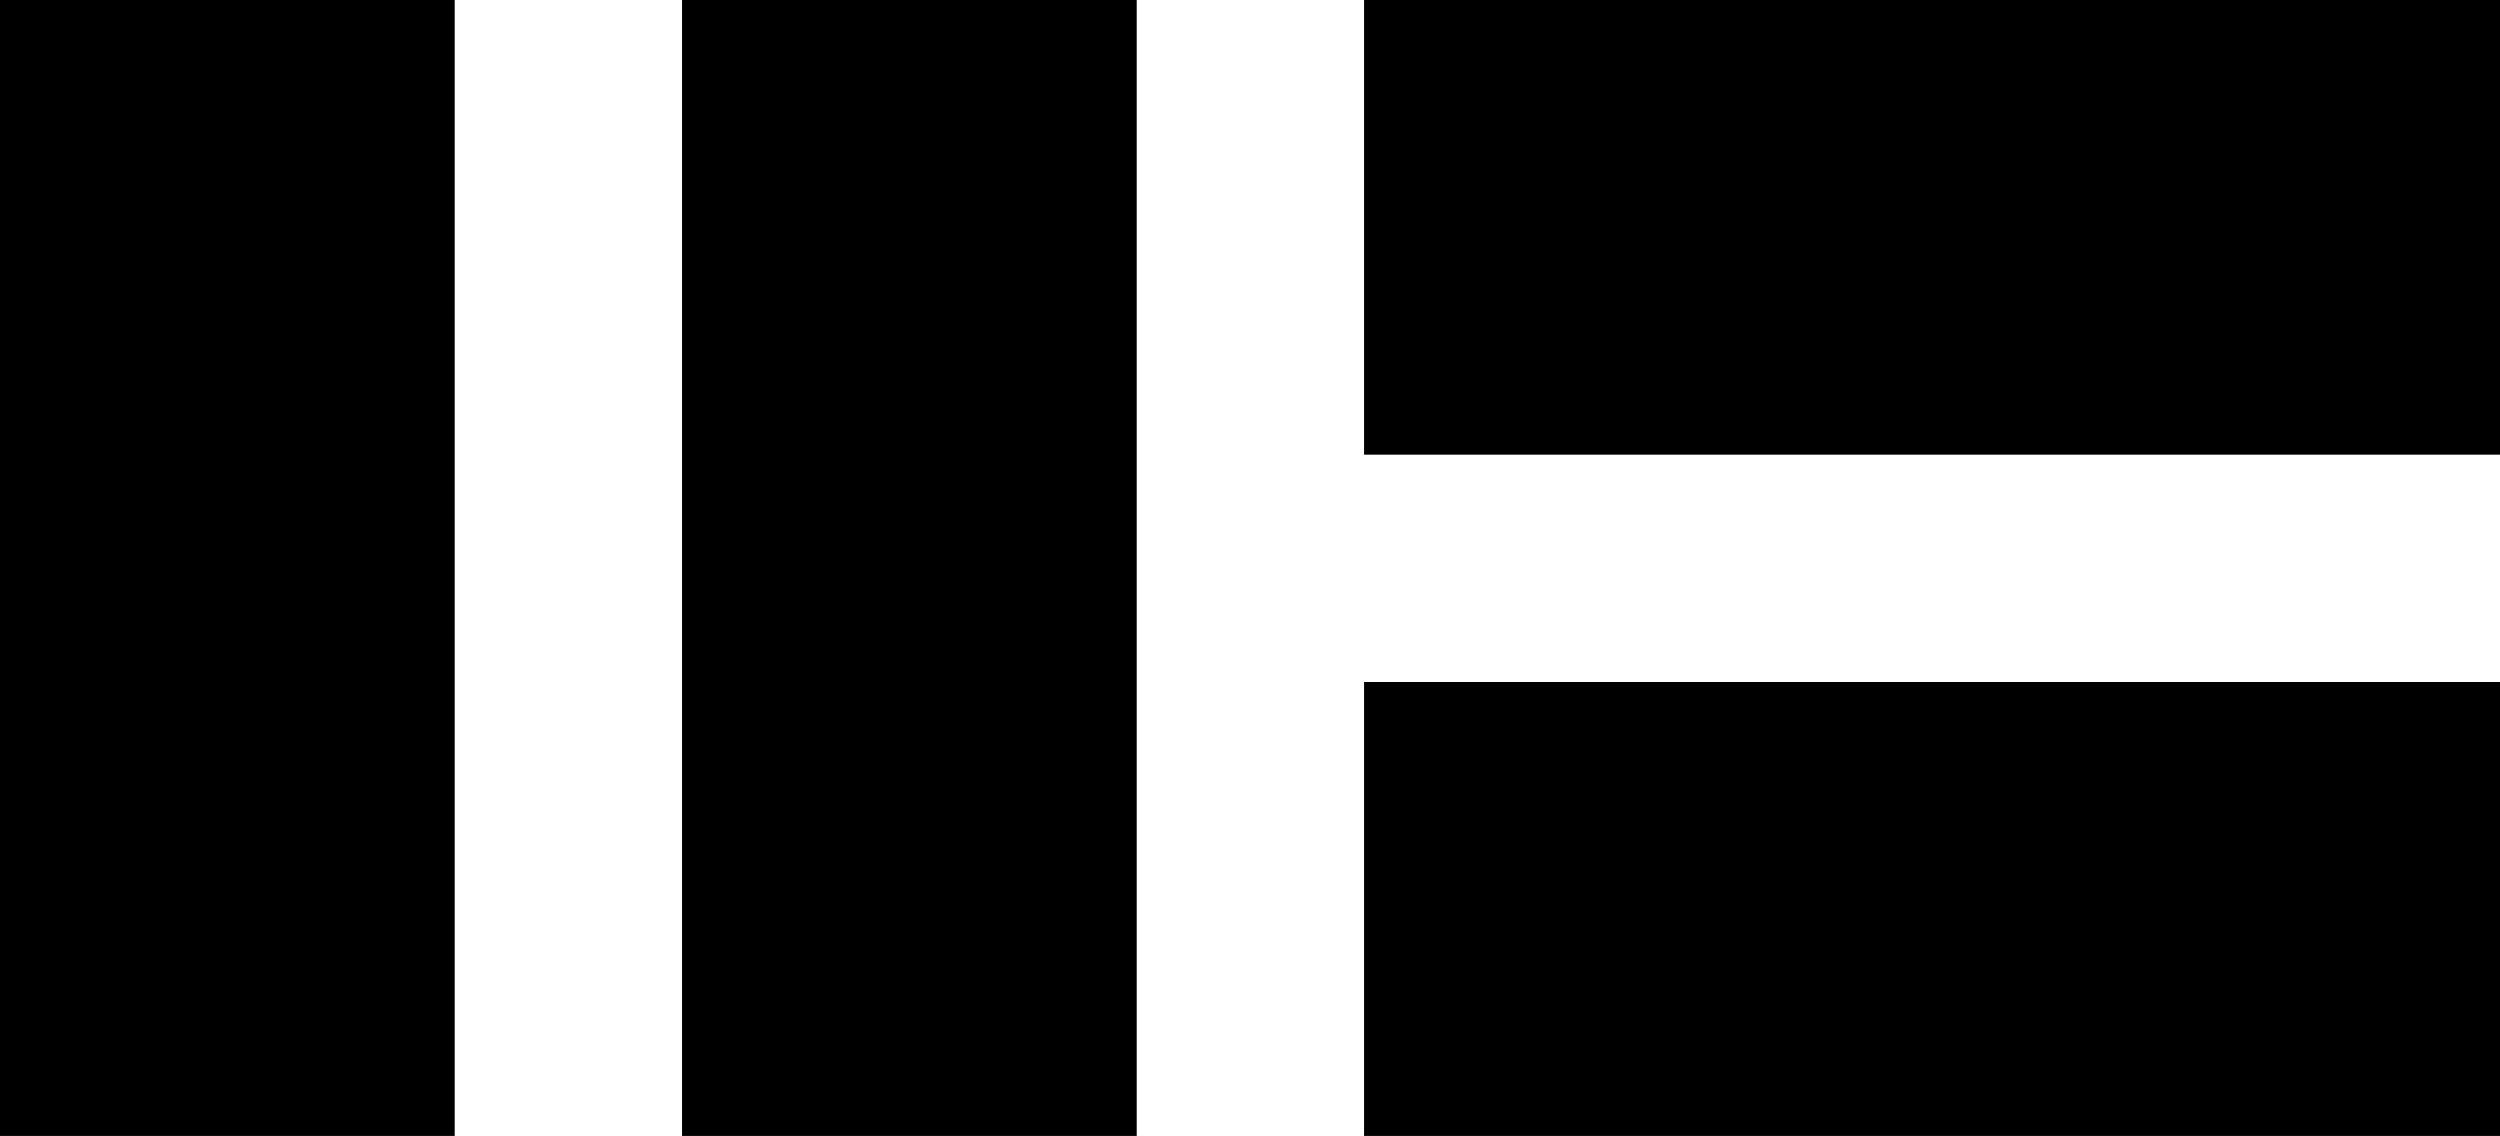
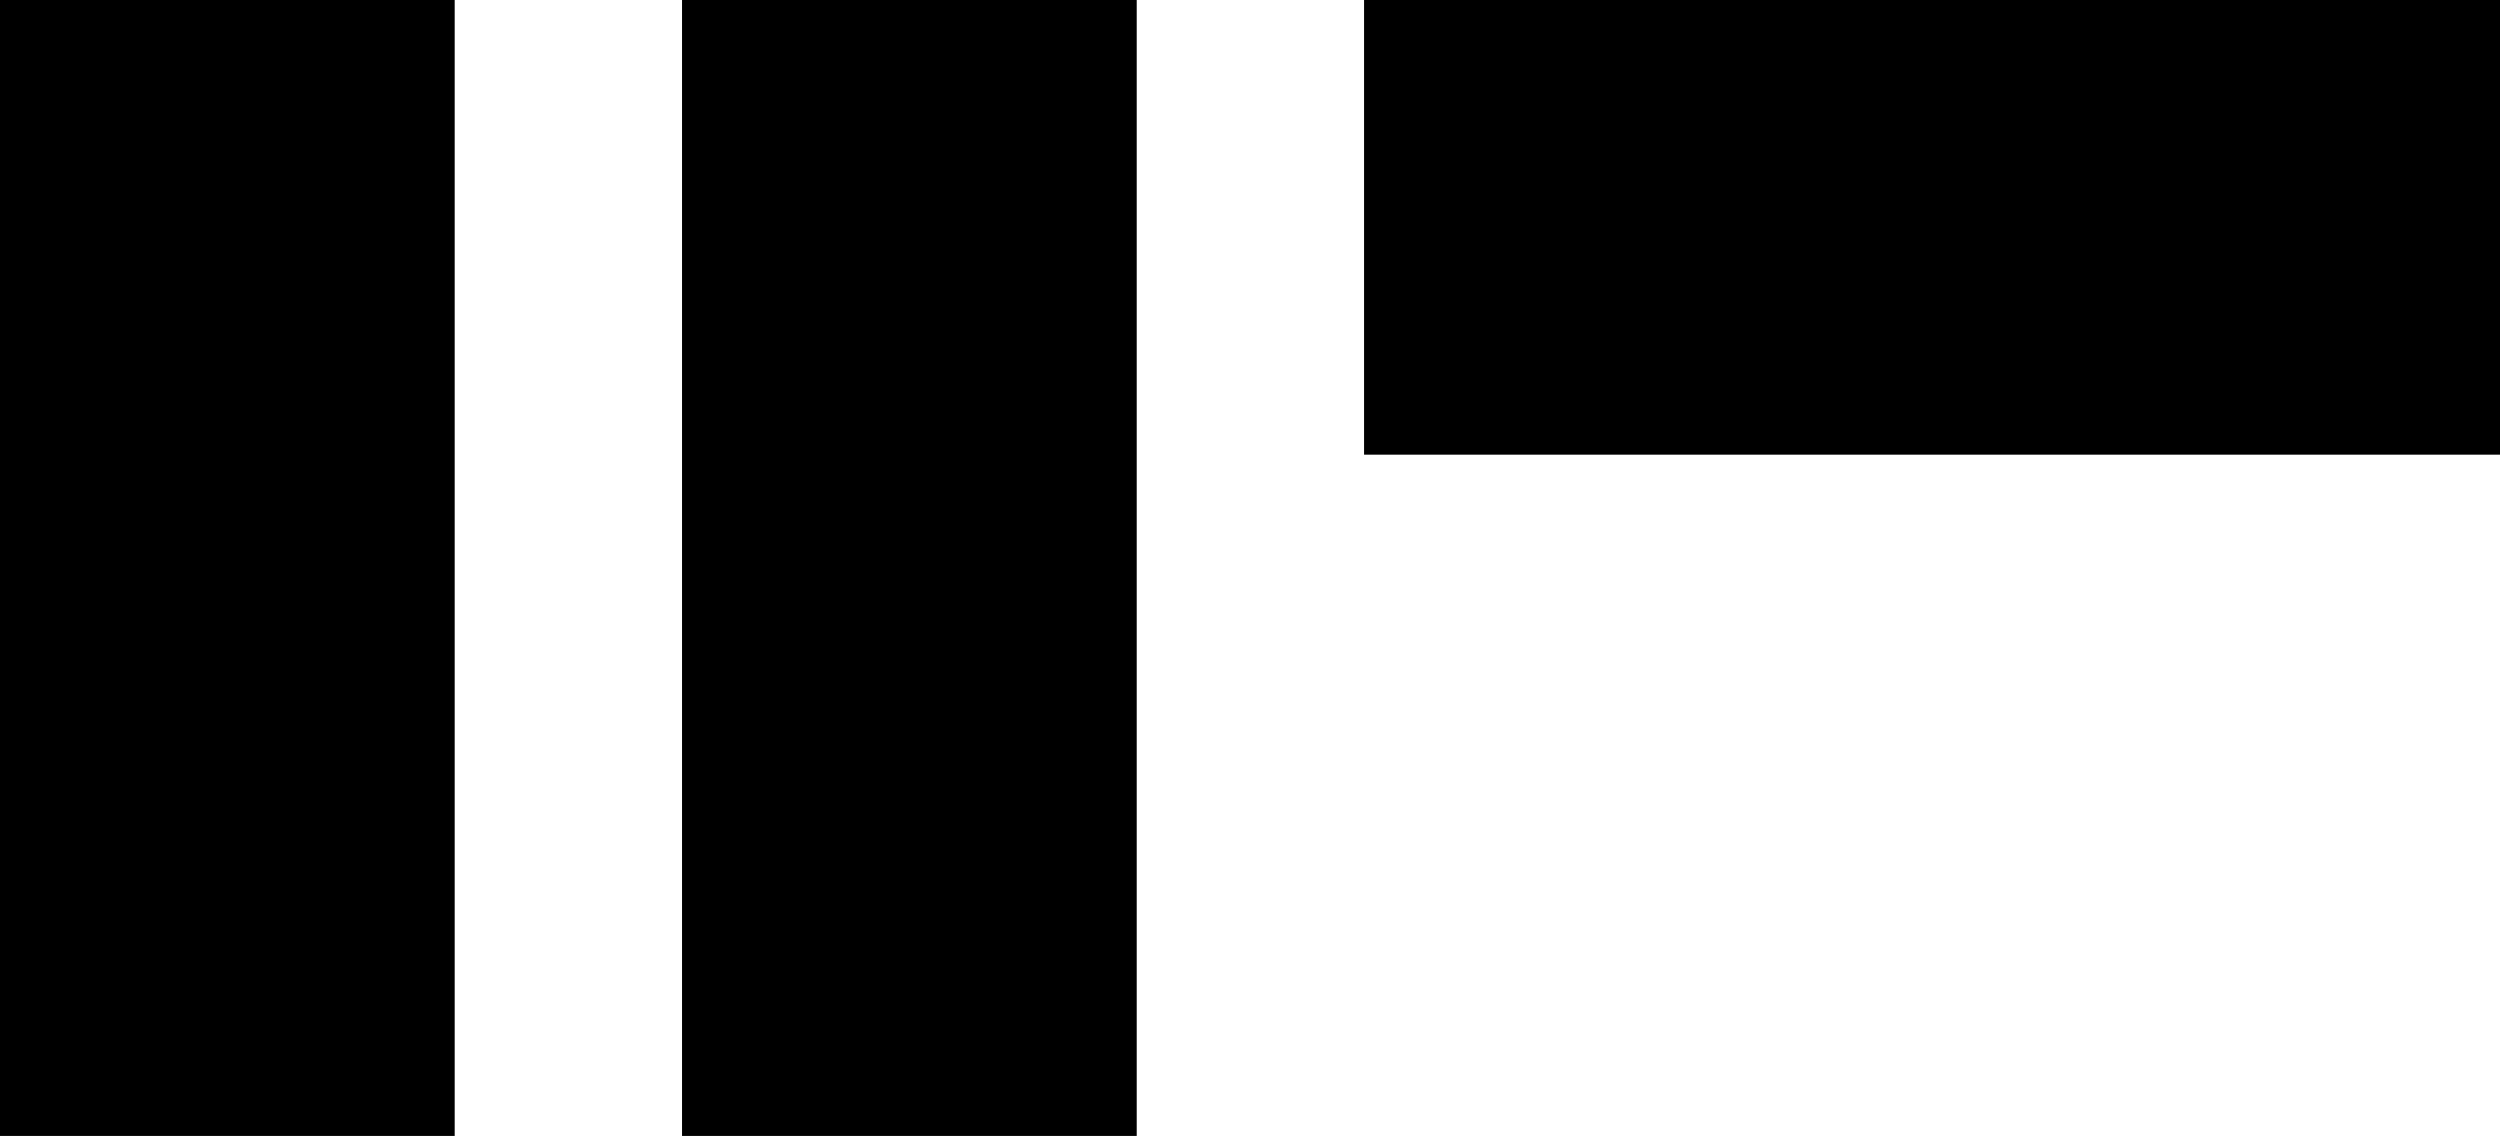
<svg xmlns="http://www.w3.org/2000/svg" id="Layer_1" version="1.1" viewBox="0 0 320 145.4">
-   <path d="M58.2,0v145.4H0V0h58.2ZM87.3,0v145.4h58.2V0h-58.2ZM320,0h-145.4v58.2h145.4V0ZM320,87.3h-145.4v58.2h145.4v-58.2Z" />
+   <path d="M58.2,0v145.4H0V0h58.2ZM87.3,0v145.4h58.2V0h-58.2ZM320,0h-145.4v58.2h145.4V0ZM320,87.3h-145.4h145.4v-58.2Z" />
</svg>